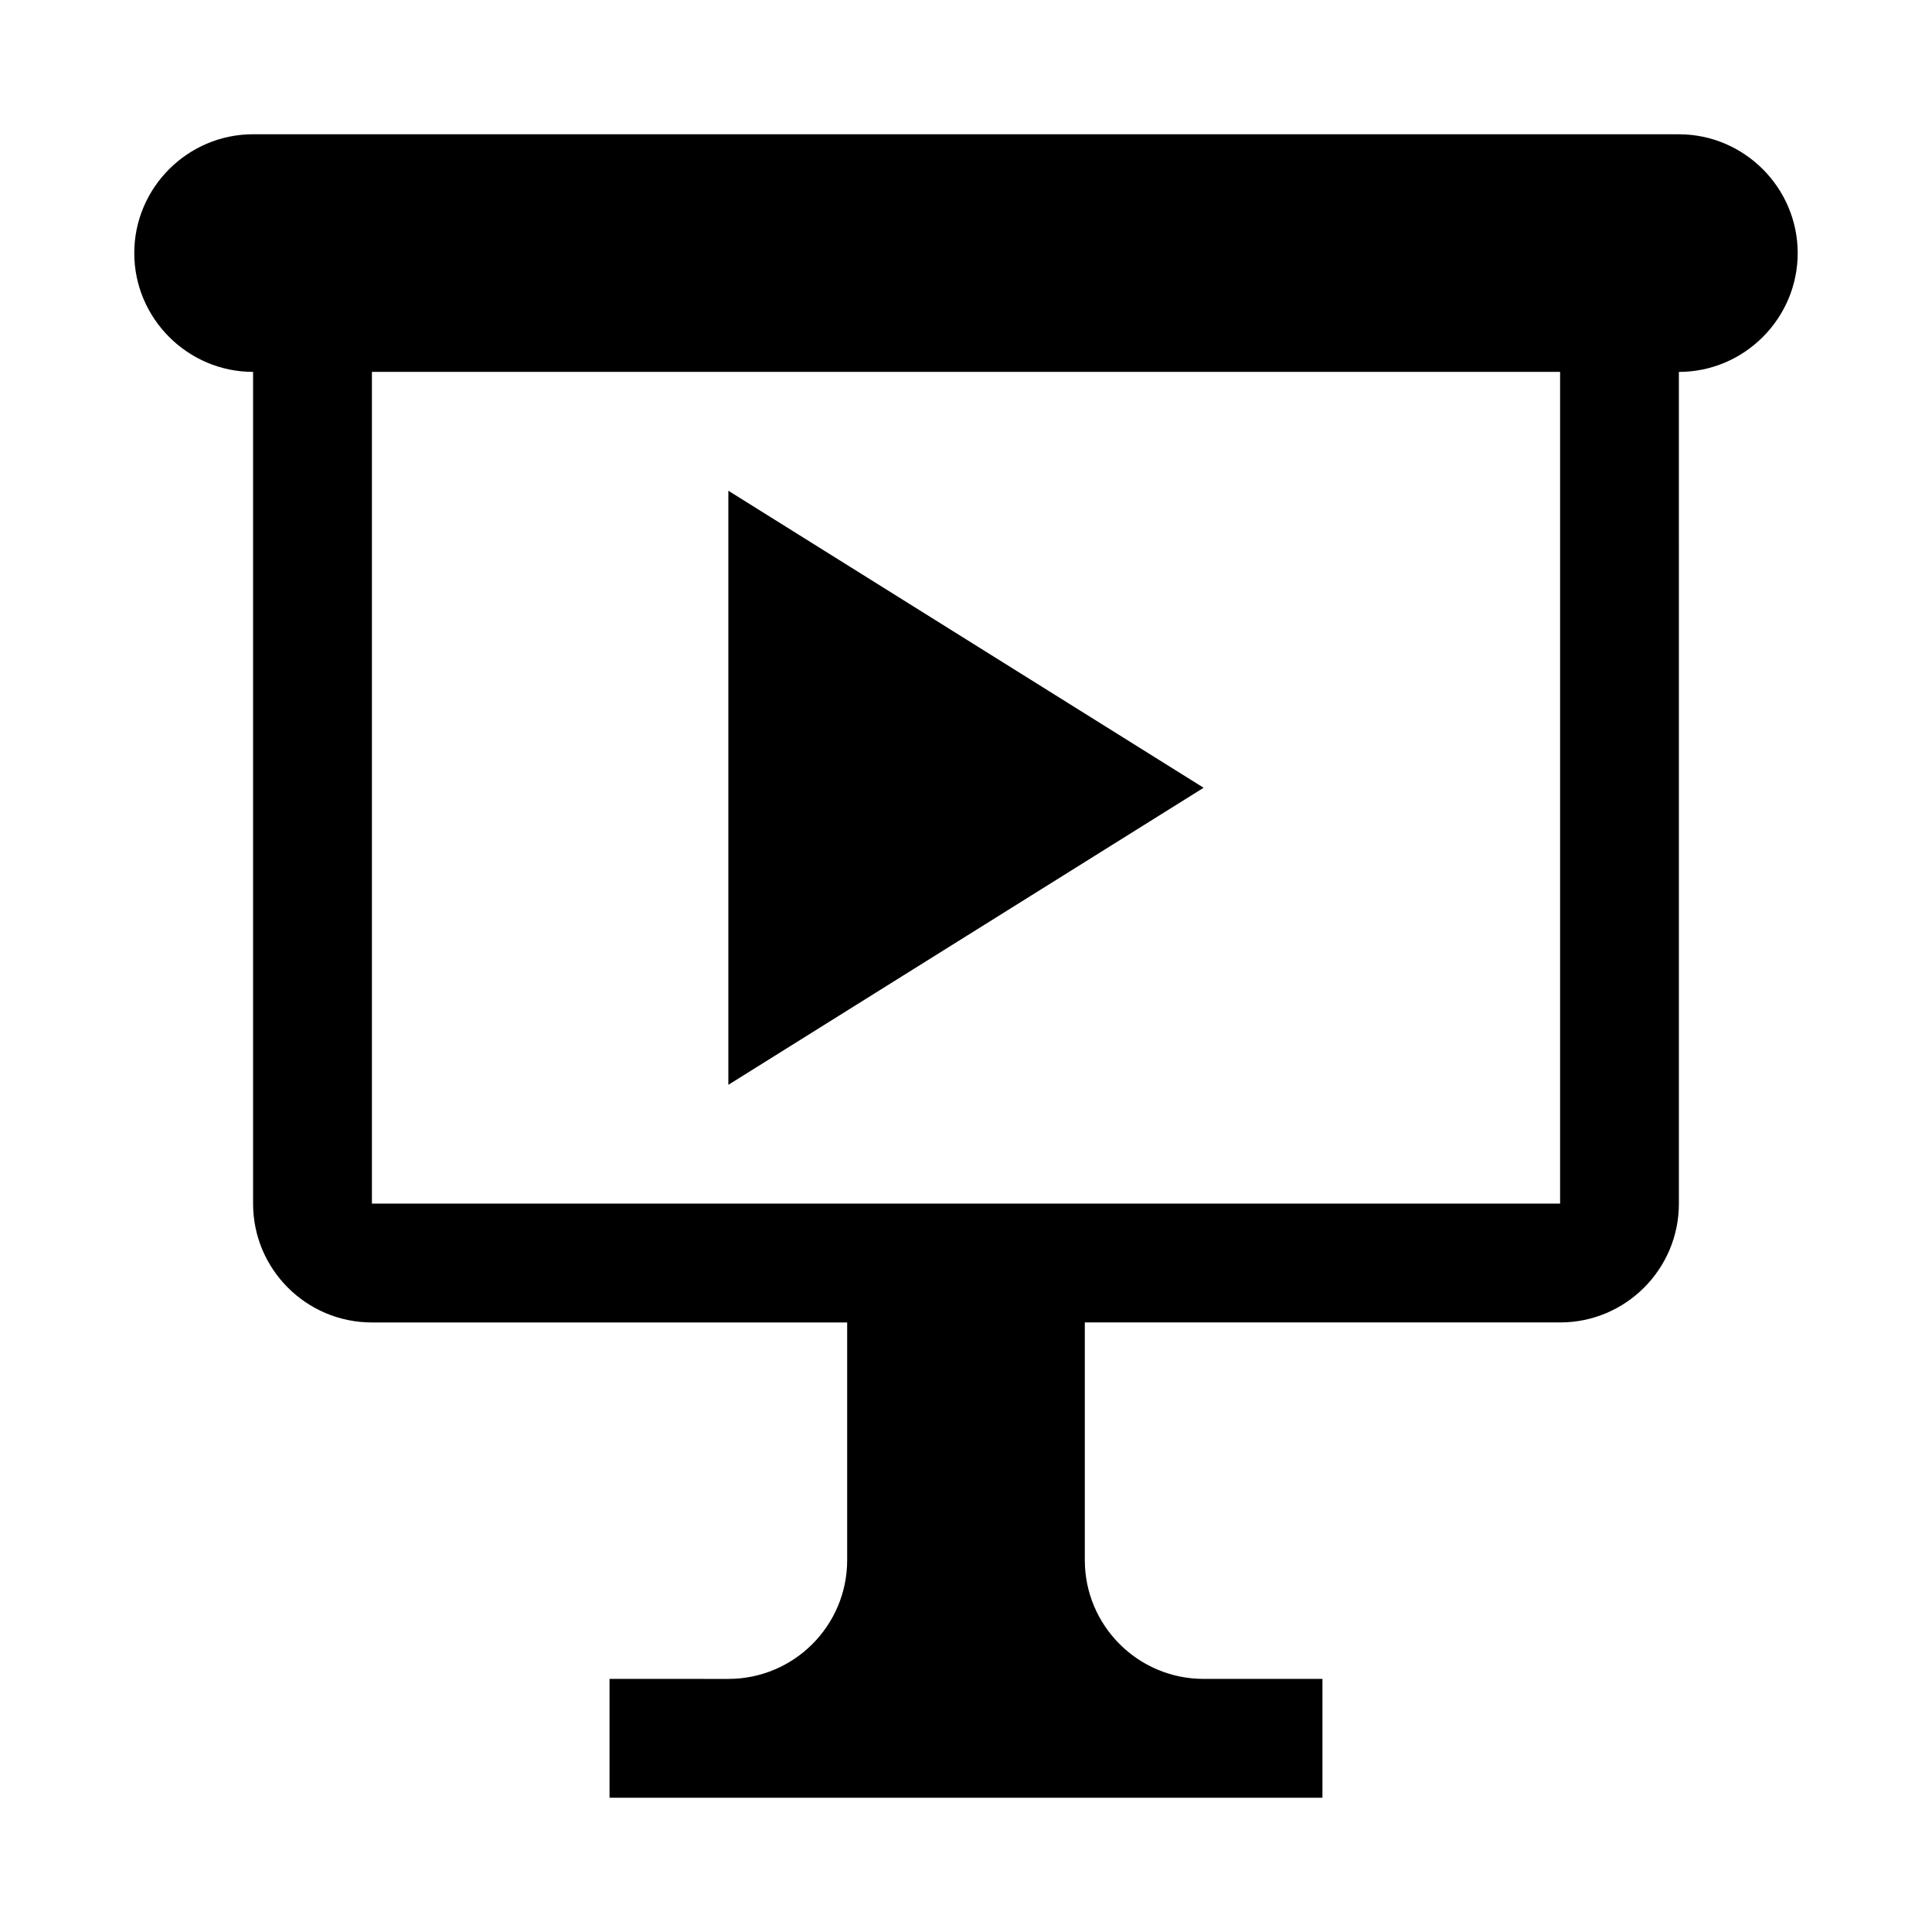
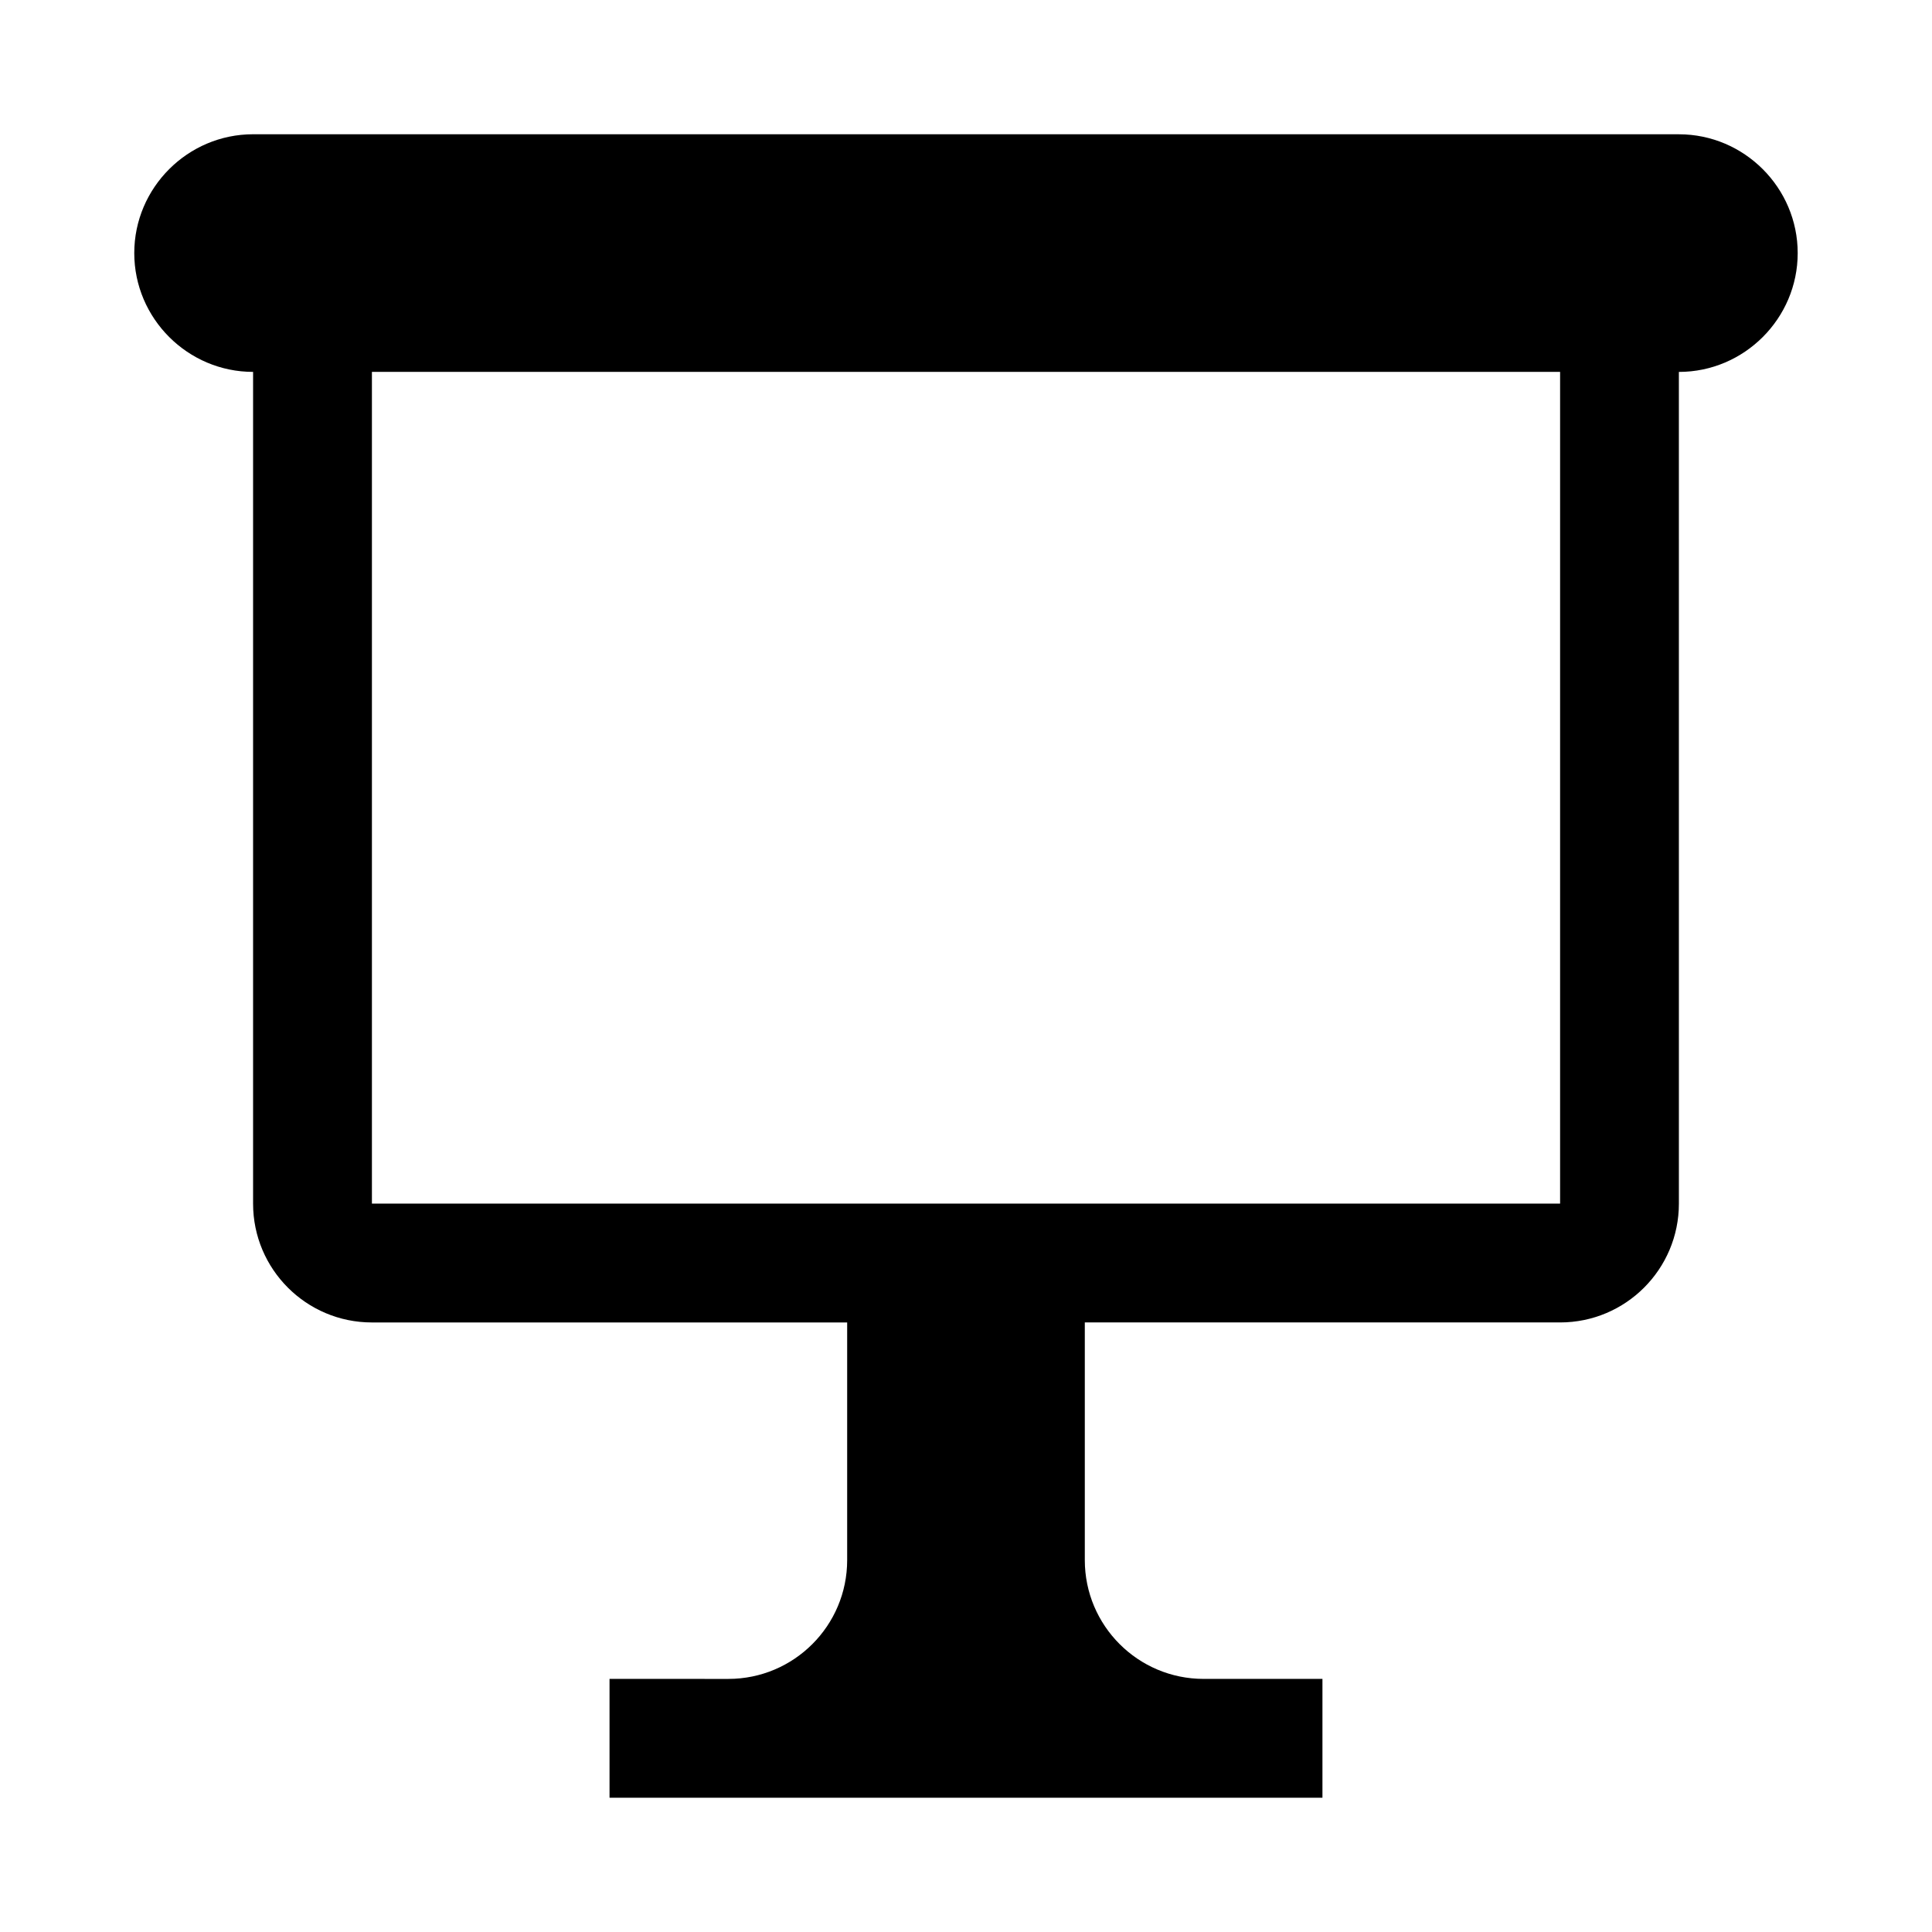
<svg xmlns="http://www.w3.org/2000/svg" fill="#000000" width="800px" height="800px" version="1.1" viewBox="144 144 512 512">
  <g>
    <path d="m588.93 179.58h-377.86c-17.32 0-31.488 14.168-31.488 31.488 0 17.32 14.168 31.488 31.488 31.488v220.42c0 17.383 14.105 31.488 31.488 31.488h125.95v62.977c0 17.383-14.105 31.488-31.488 31.488l-31.488-0.004v31.488h188.93v-31.488h-31.488c-17.383 0-31.488-14.105-31.488-31.488v-62.977h125.95c17.383 0 31.488-14.105 31.488-31.488l-0.004-220.41c17.32 0 31.488-14.168 31.488-31.488 0-17.32-14.168-31.488-31.488-31.488zm-31.488 283.39h-314.88v-220.42h314.88z" />
-     <path d="m337.02 274.05v157.44l125.95-78.723z" />
  </g>
</svg>